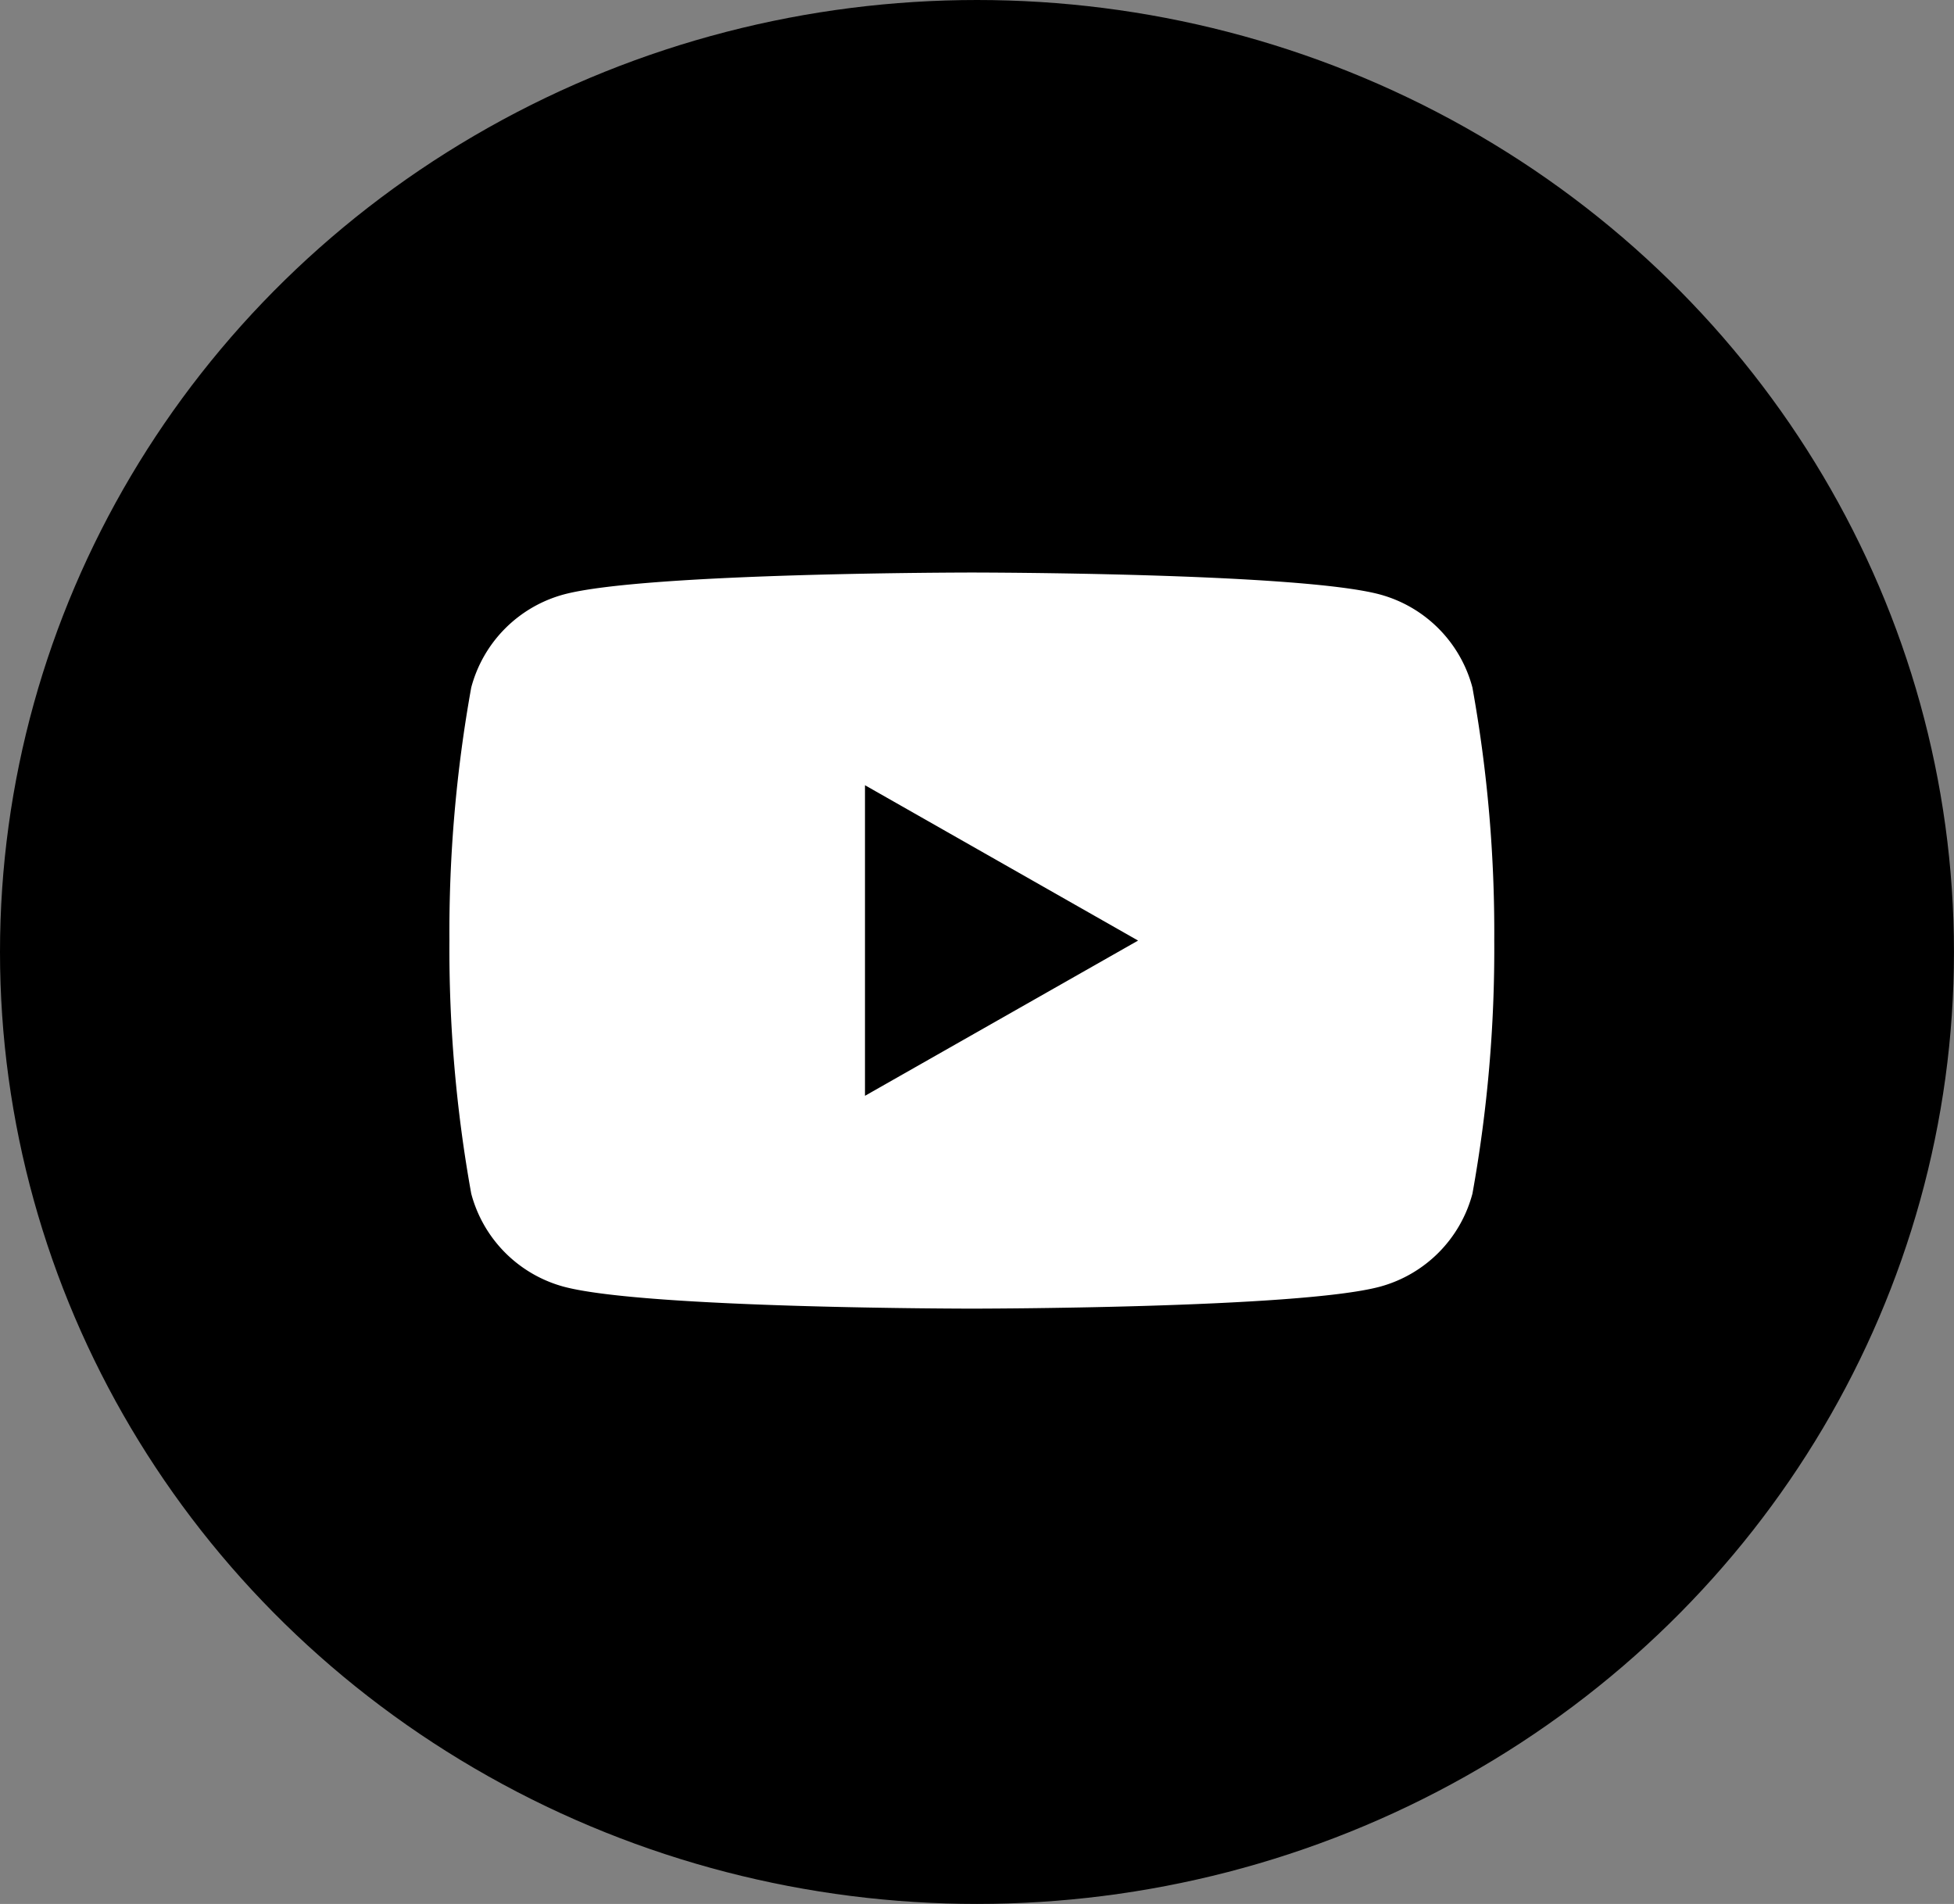
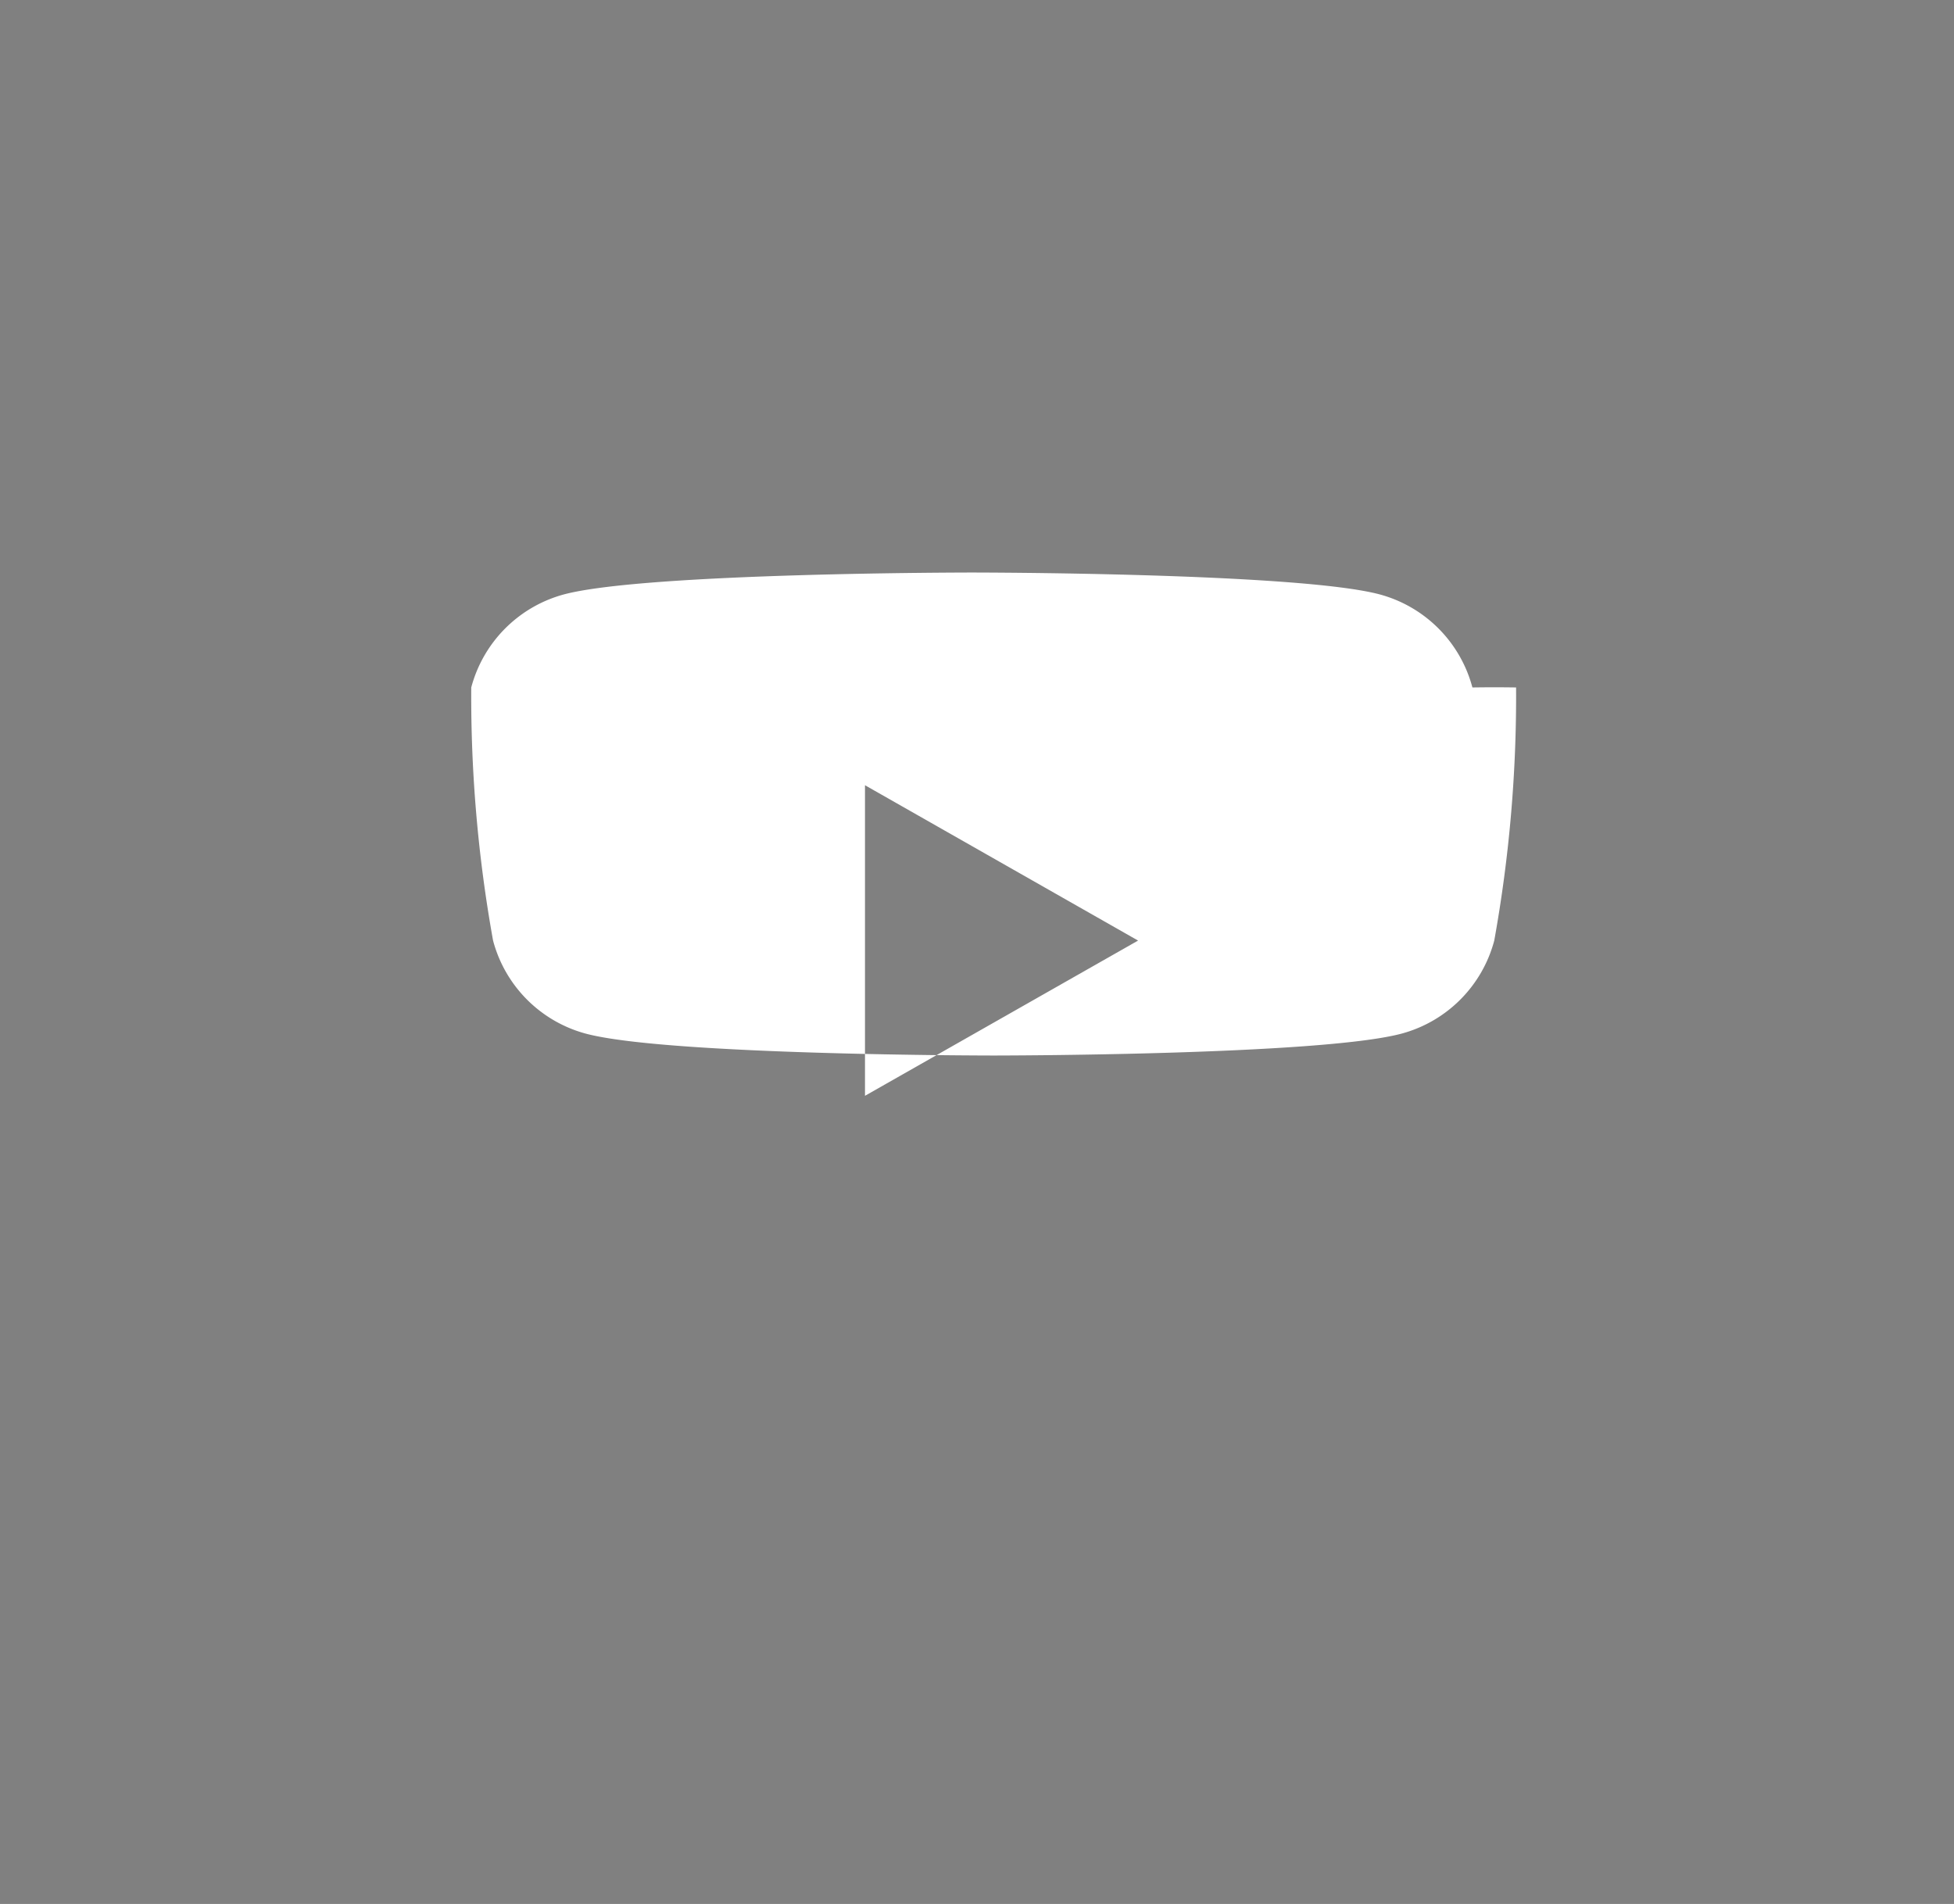
<svg xmlns="http://www.w3.org/2000/svg" id="グループ_2387" data-name="グループ 2387" width="65.721" height="64.036" viewBox="0 0 65.721 64.036">
  <rect x="0" y="0" width="65.721" height="64.036" fill="#808080" stroke="none" />
-   <ellipse id="楕円形_64" data-name="楕円形 64" cx="32.86" cy="32.018" rx="32.86" ry="32.018" transform="translate(0 0)" />
-   <path id="パス_2525" data-name="パス 2525" d="M42.407,37.866A4.415,4.415,0,0,0,39.3,34.739C36.56,34,25.571,34,25.571,34s-10.989,0-13.73.739a4.415,4.415,0,0,0-3.107,3.127A46.316,46.316,0,0,0,8,46.379a46.316,46.316,0,0,0,.734,8.513,4.415,4.415,0,0,0,3.107,3.127c2.74.739,13.73.739,13.73.739s10.989,0,13.73-.739a4.415,4.415,0,0,0,3.107-3.127,46.316,46.316,0,0,0,.734-8.513A46.316,46.316,0,0,0,42.407,37.866ZM21.977,51.6V41.154l9.185,5.225Z" transform="translate(7.116 -14.744)" fill="#fff" />
+   <path id="パス_2525" data-name="パス 2525" d="M42.407,37.866A4.415,4.415,0,0,0,39.3,34.739C36.56,34,25.571,34,25.571,34s-10.989,0-13.73.739a4.415,4.415,0,0,0-3.107,3.127a46.316,46.316,0,0,0,.734,8.513,4.415,4.415,0,0,0,3.107,3.127c2.74.739,13.73.739,13.73.739s10.989,0,13.73-.739a4.415,4.415,0,0,0,3.107-3.127,46.316,46.316,0,0,0,.734-8.513A46.316,46.316,0,0,0,42.407,37.866ZM21.977,51.6V41.154l9.185,5.225Z" transform="translate(7.116 -14.744)" fill="#fff" />
</svg>